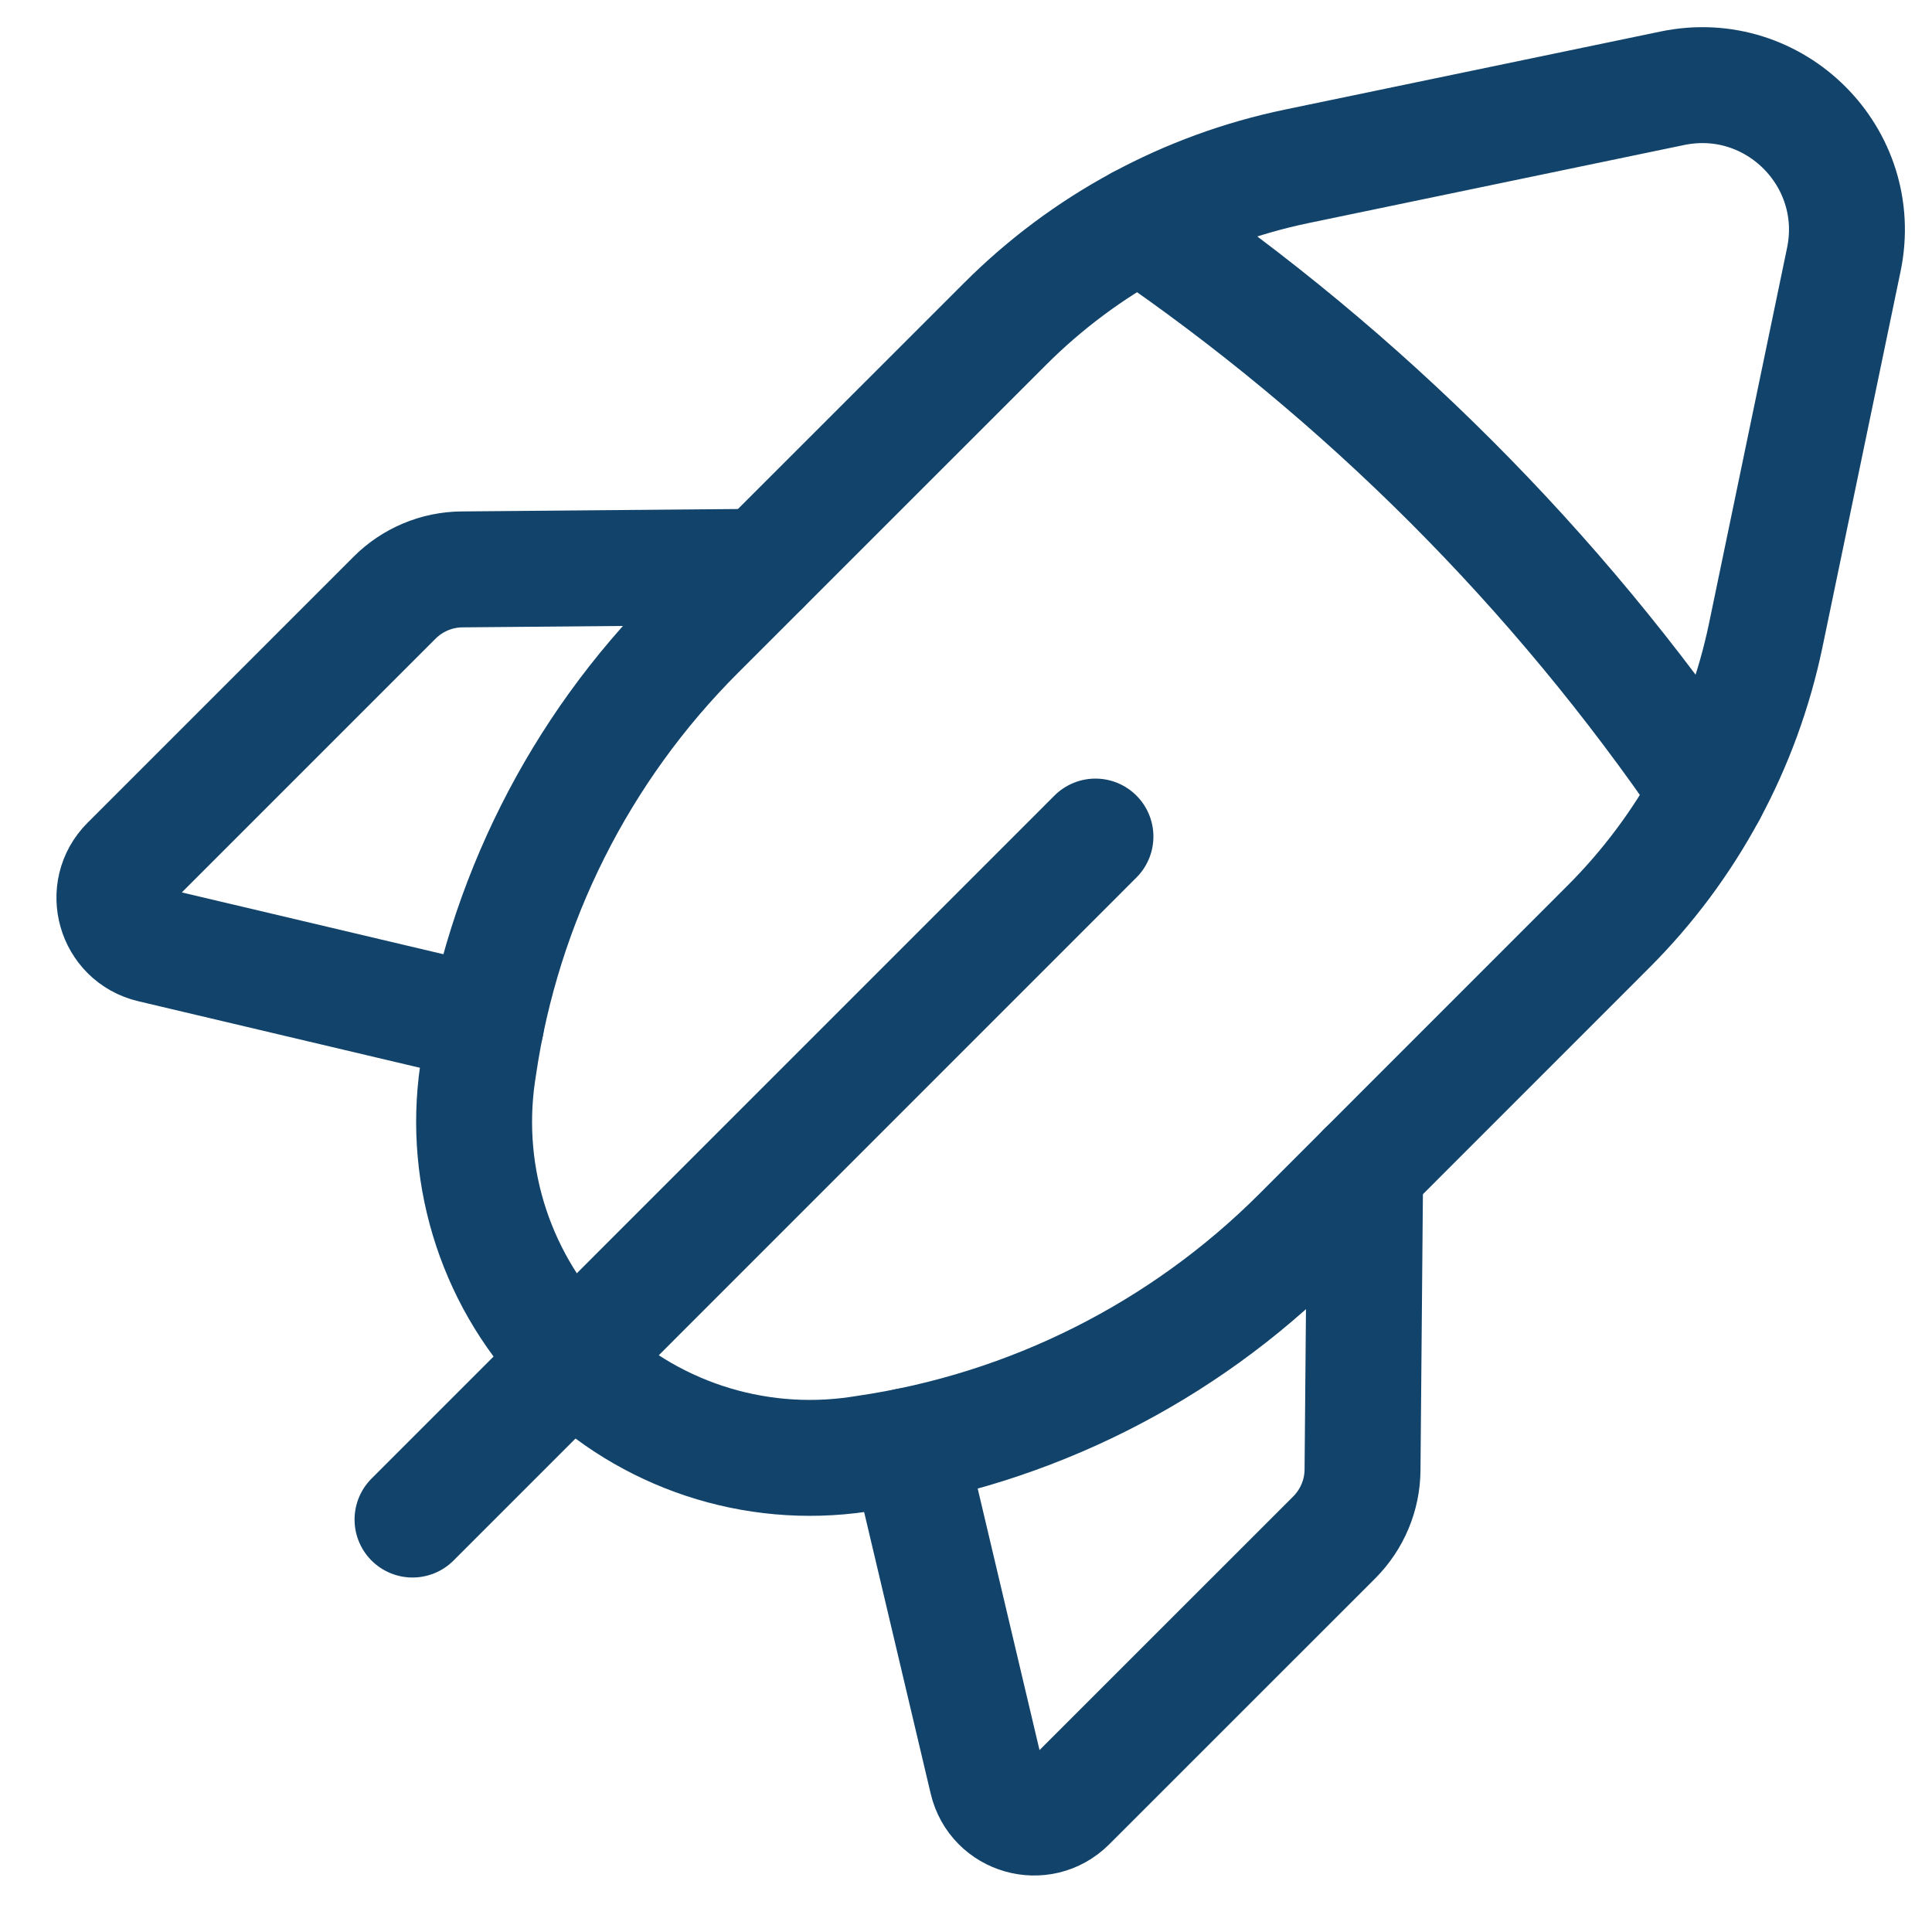
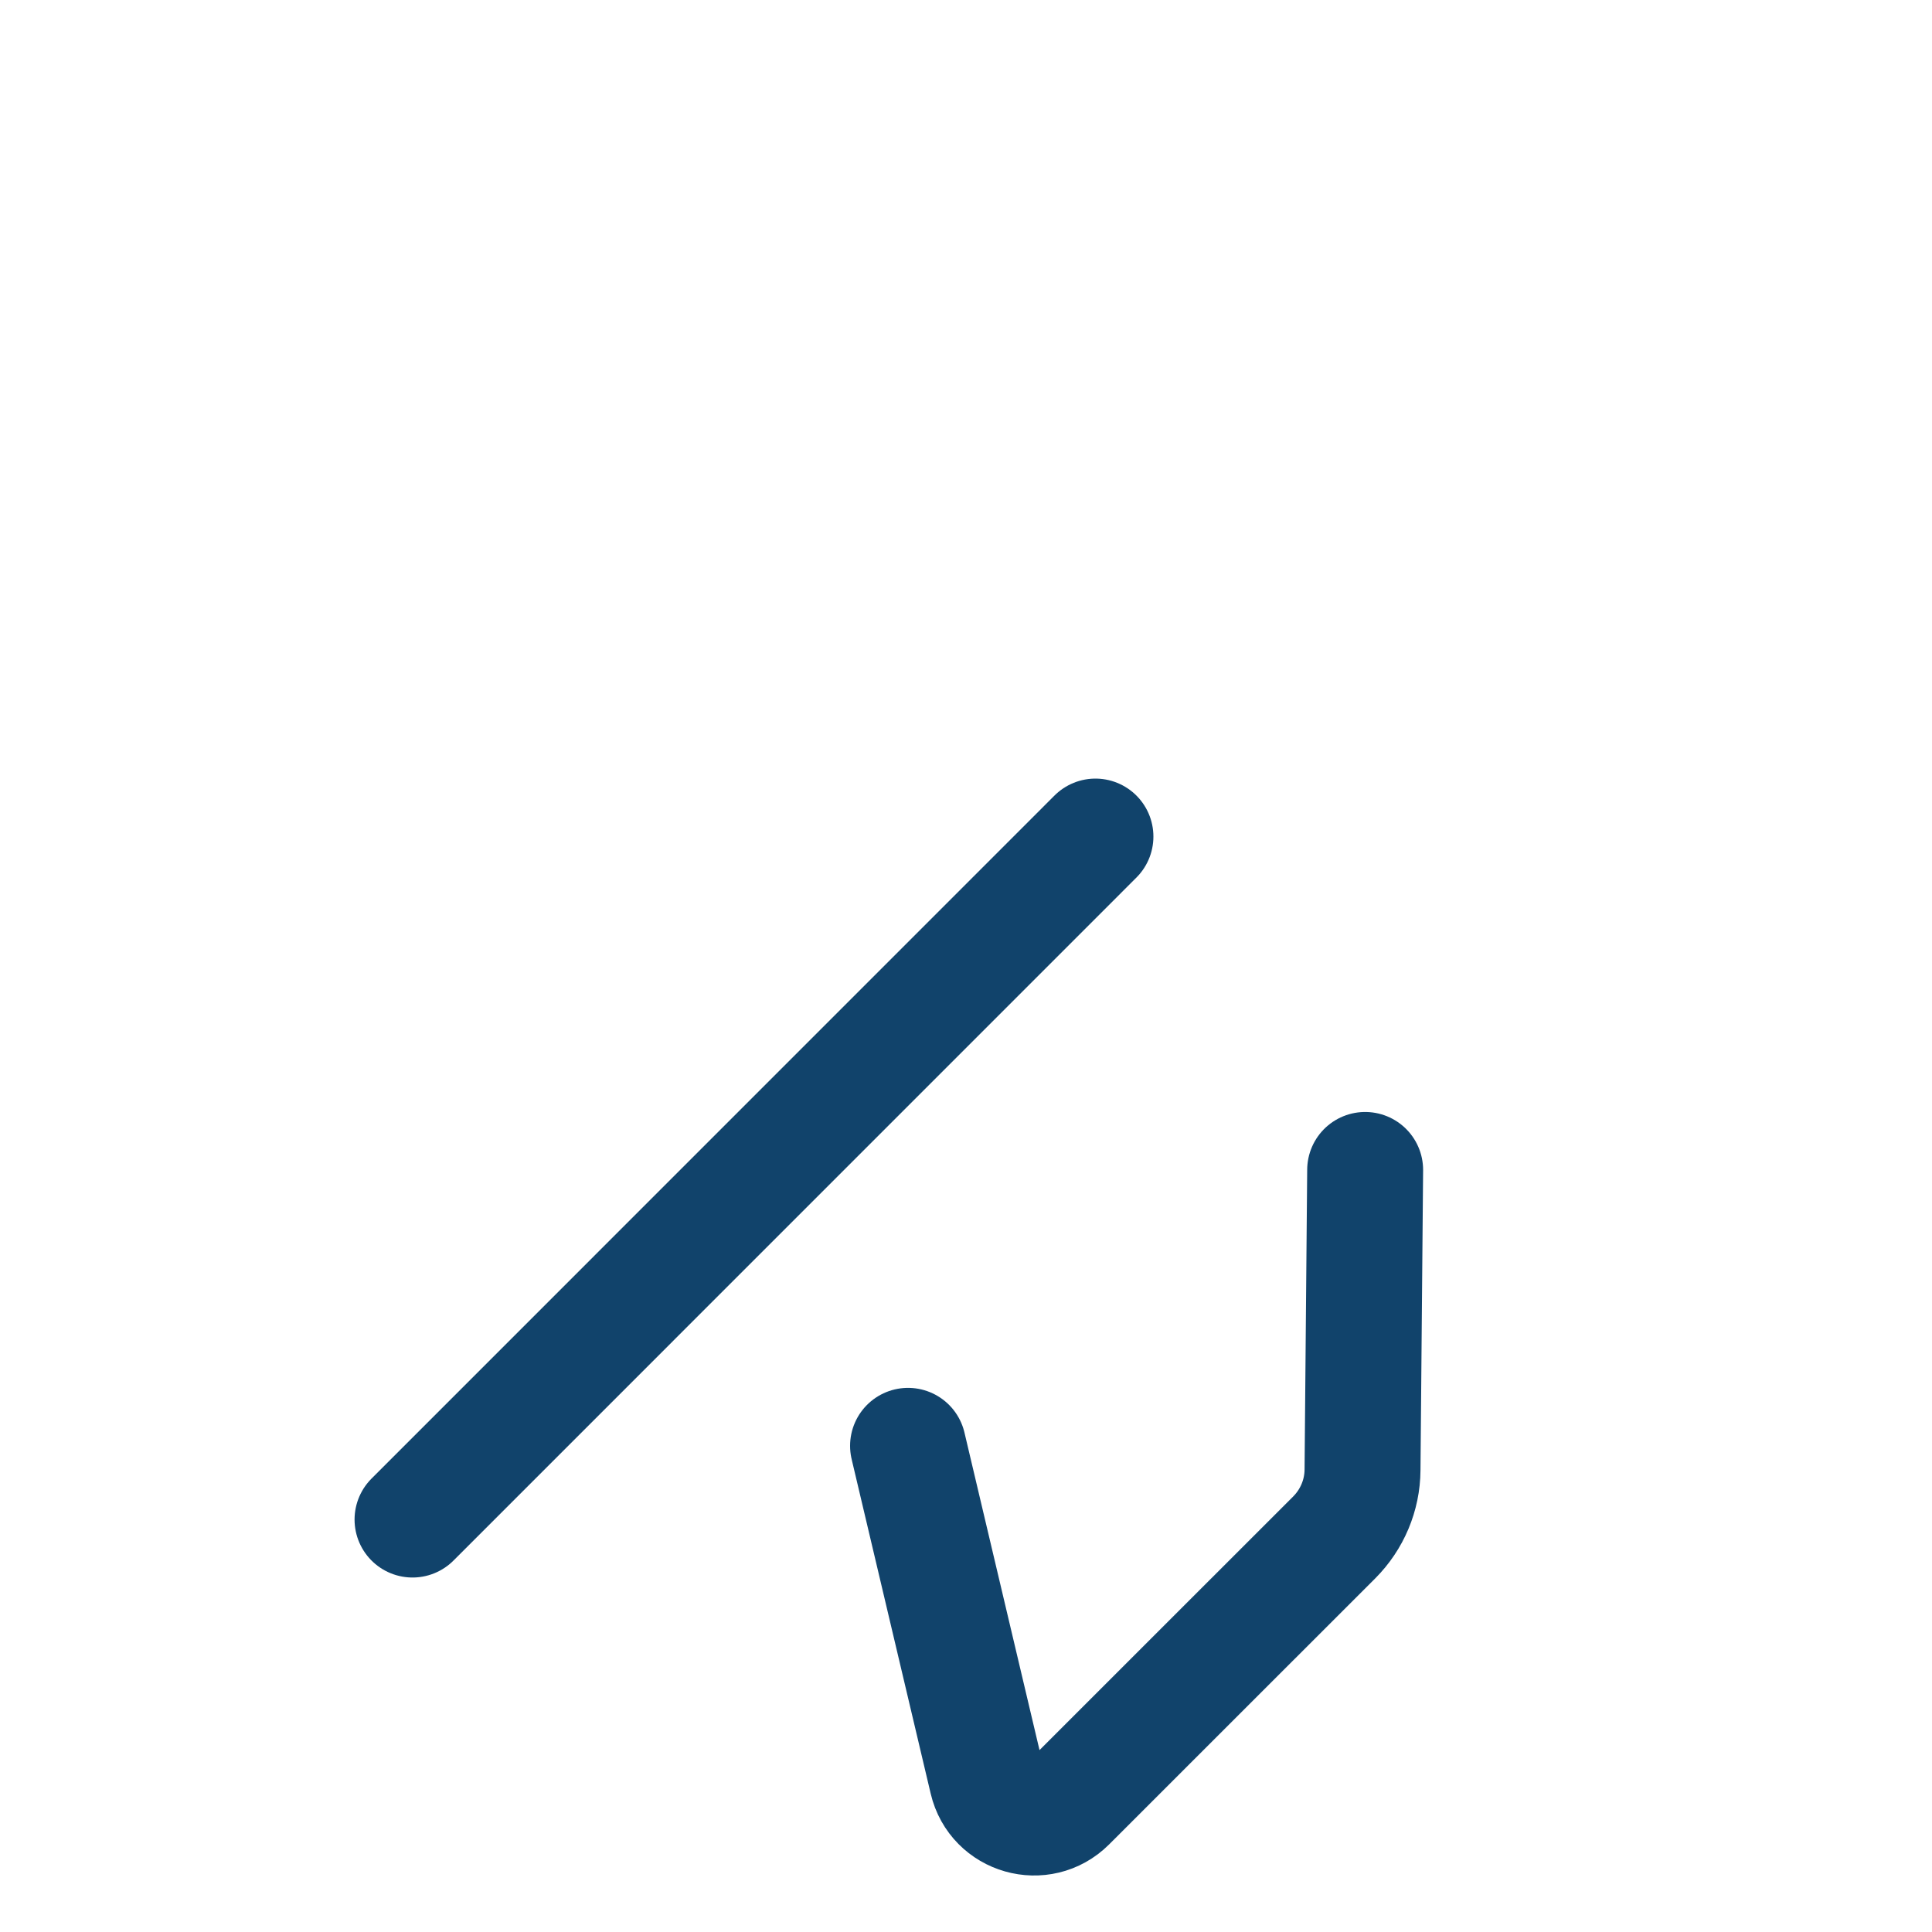
<svg xmlns="http://www.w3.org/2000/svg" width="25" height="25" viewBox="0 0 25 25" fill="none">
  <path d="M14.175 10.825L5.338 19.663" stroke="#11436B" stroke-width="1.5" stroke-linecap="round" stroke-linejoin="round" />
-   <path d="M6.291 13.249L1.962 12.226C1.486 12.114 1.318 11.523 1.663 11.177L5.106 7.734C5.337 7.503 5.651 7.37 5.98 7.368L9.861 7.334" stroke="#11436B" stroke-width="1.5" stroke-linecap="round" stroke-linejoin="round" />
-   <path fill-rule="evenodd" clip-rule="evenodd" d="M22.849 8.219L23.859 3.359C24.134 2.037 22.964 0.867 21.641 1.142L16.781 2.152C15.35 2.449 14.038 3.158 13.005 4.192L9.018 8.178C7.496 9.699 6.506 11.671 6.194 13.8L6.18 13.892C5.983 15.25 6.438 16.622 7.408 17.593V17.593C8.378 18.563 9.75 19.018 11.109 18.819L11.2 18.805C13.329 18.494 15.301 17.503 16.823 15.982L20.809 11.995C21.843 10.963 22.551 9.65 22.849 8.219V8.219Z" stroke="#11436B" stroke-width="1.5" stroke-linecap="round" stroke-linejoin="round" />
-   <path d="M14.75 2.893C17.639 4.863 20.137 7.361 22.108 10.25" stroke="#11436B" stroke-width="1.5" stroke-linecap="round" stroke-linejoin="round" />
  <path d="M11.75 18.709L12.773 23.037C12.885 23.514 13.476 23.681 13.822 23.336L17.265 19.894C17.496 19.662 17.629 19.349 17.631 19.02L17.665 15.139" stroke="#11436B" stroke-width="1.5" stroke-linecap="round" stroke-linejoin="round" />
</svg>